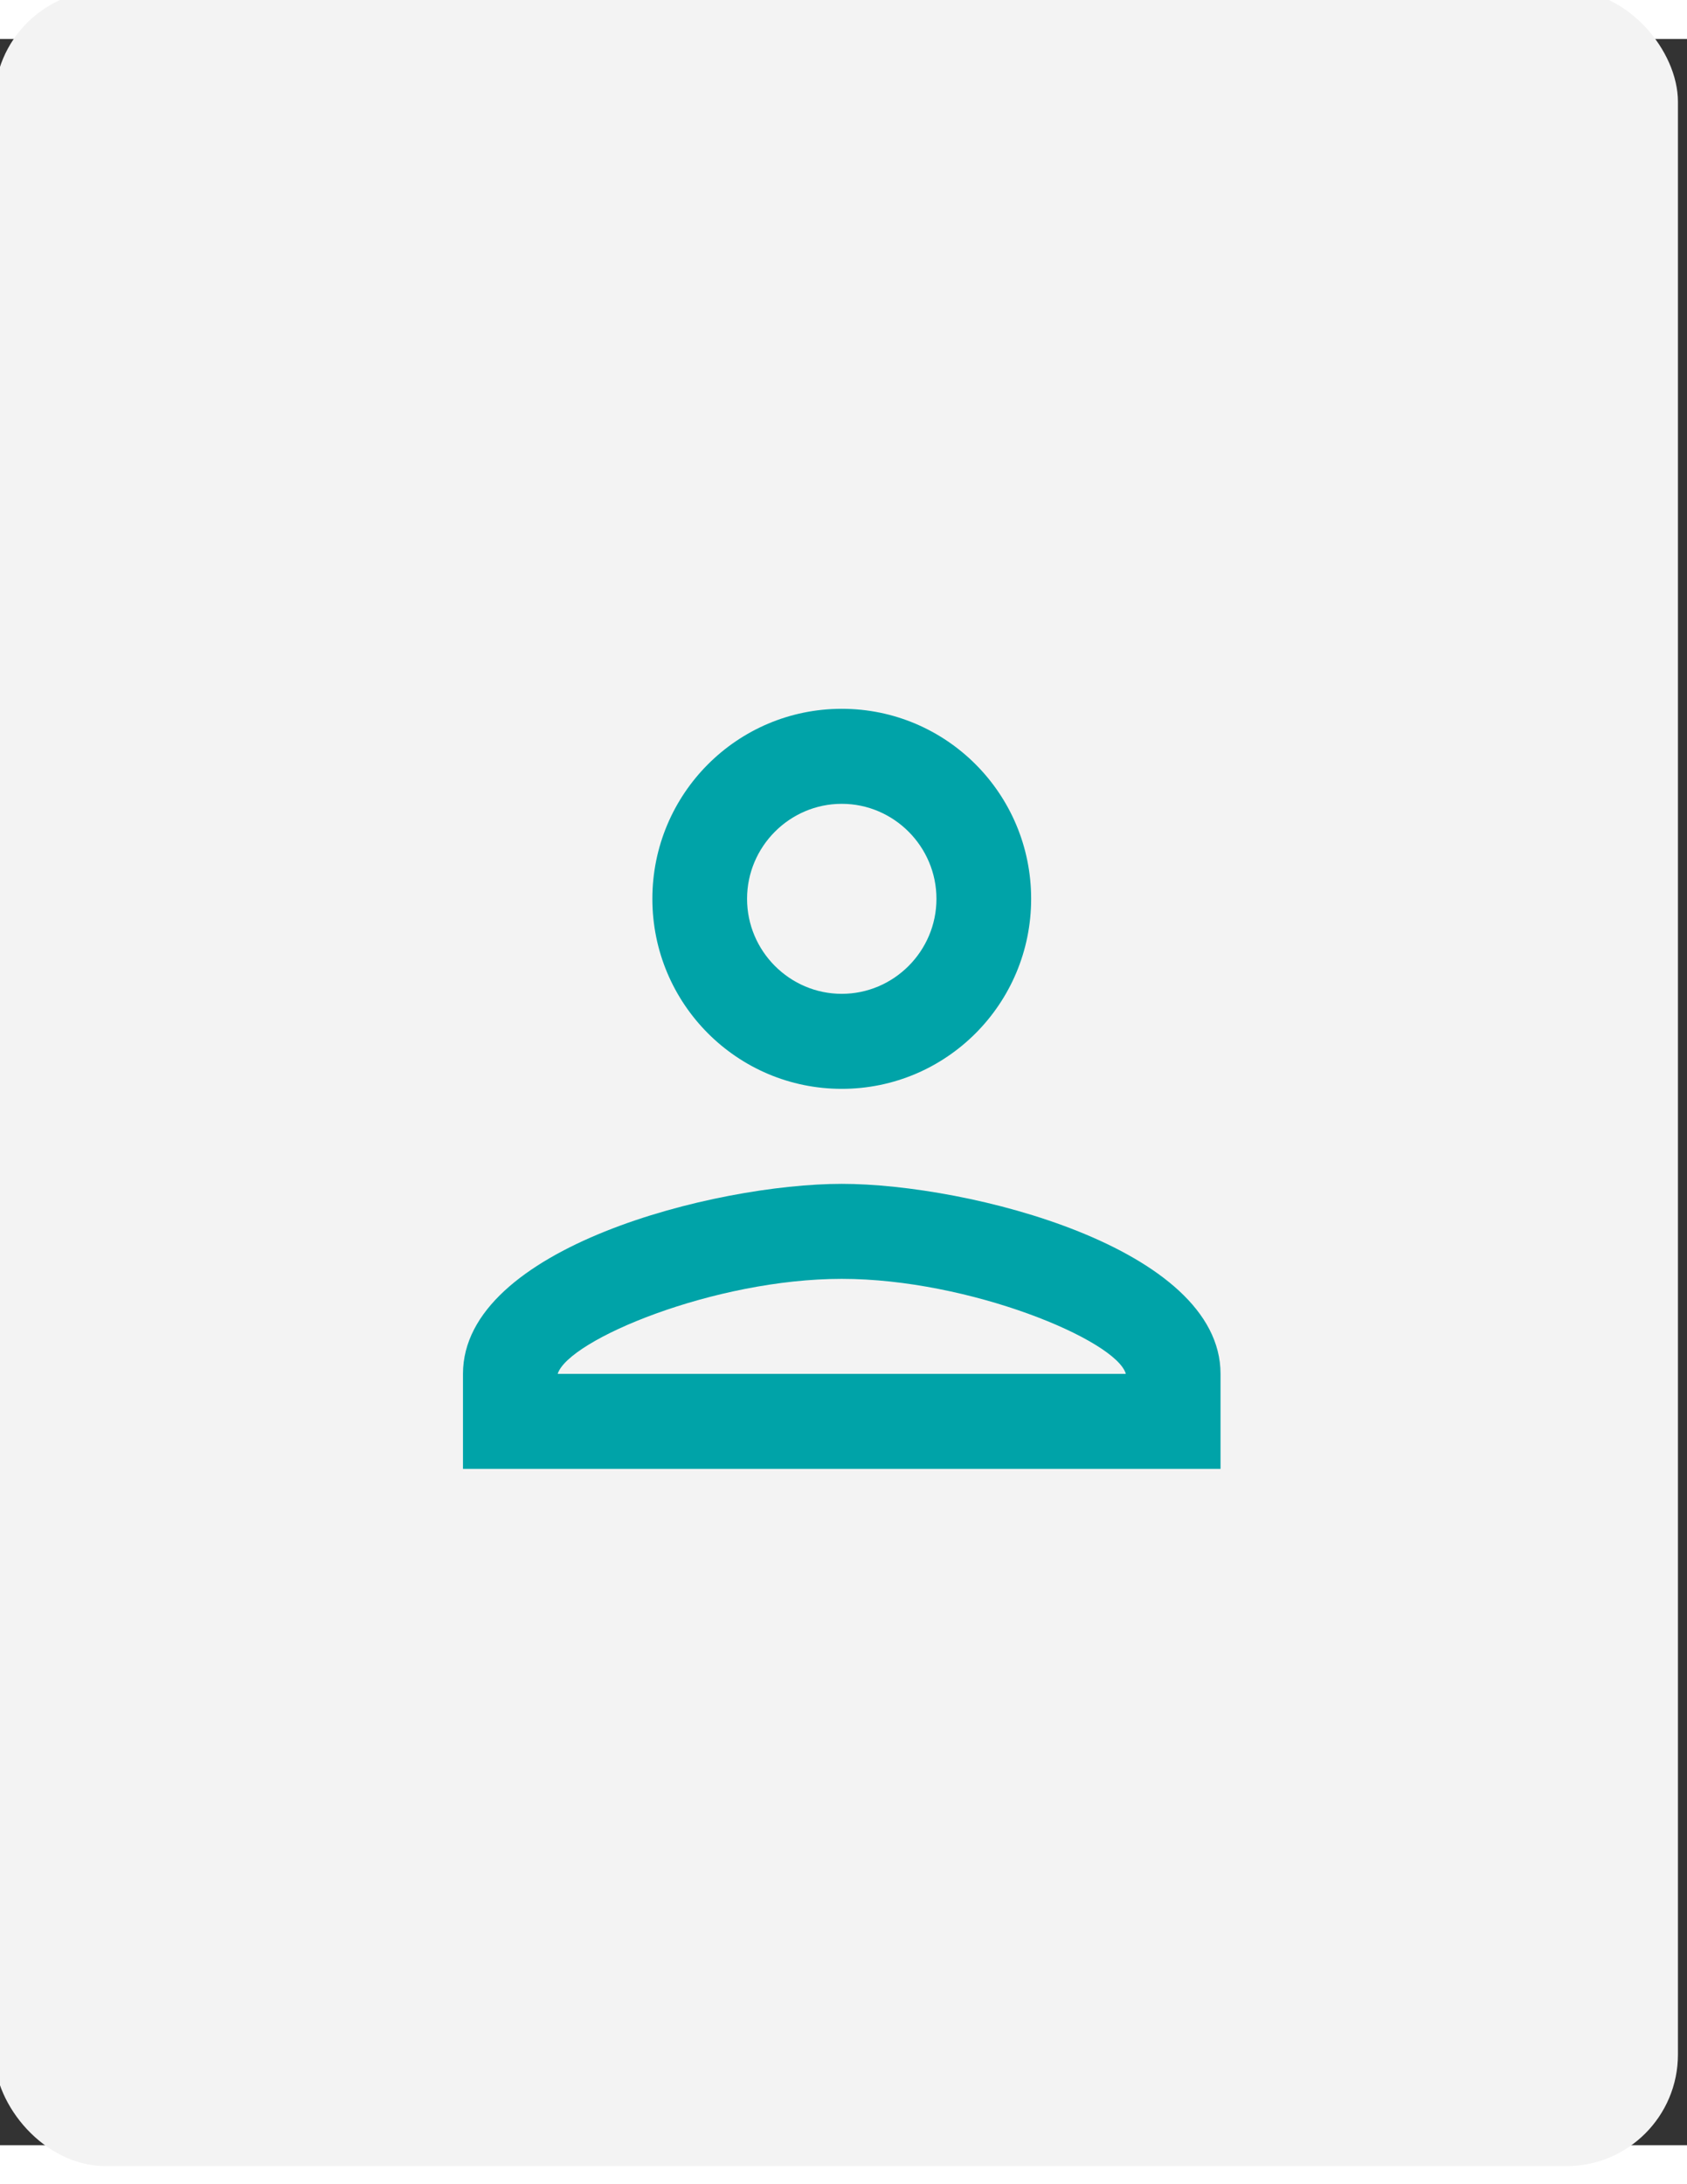
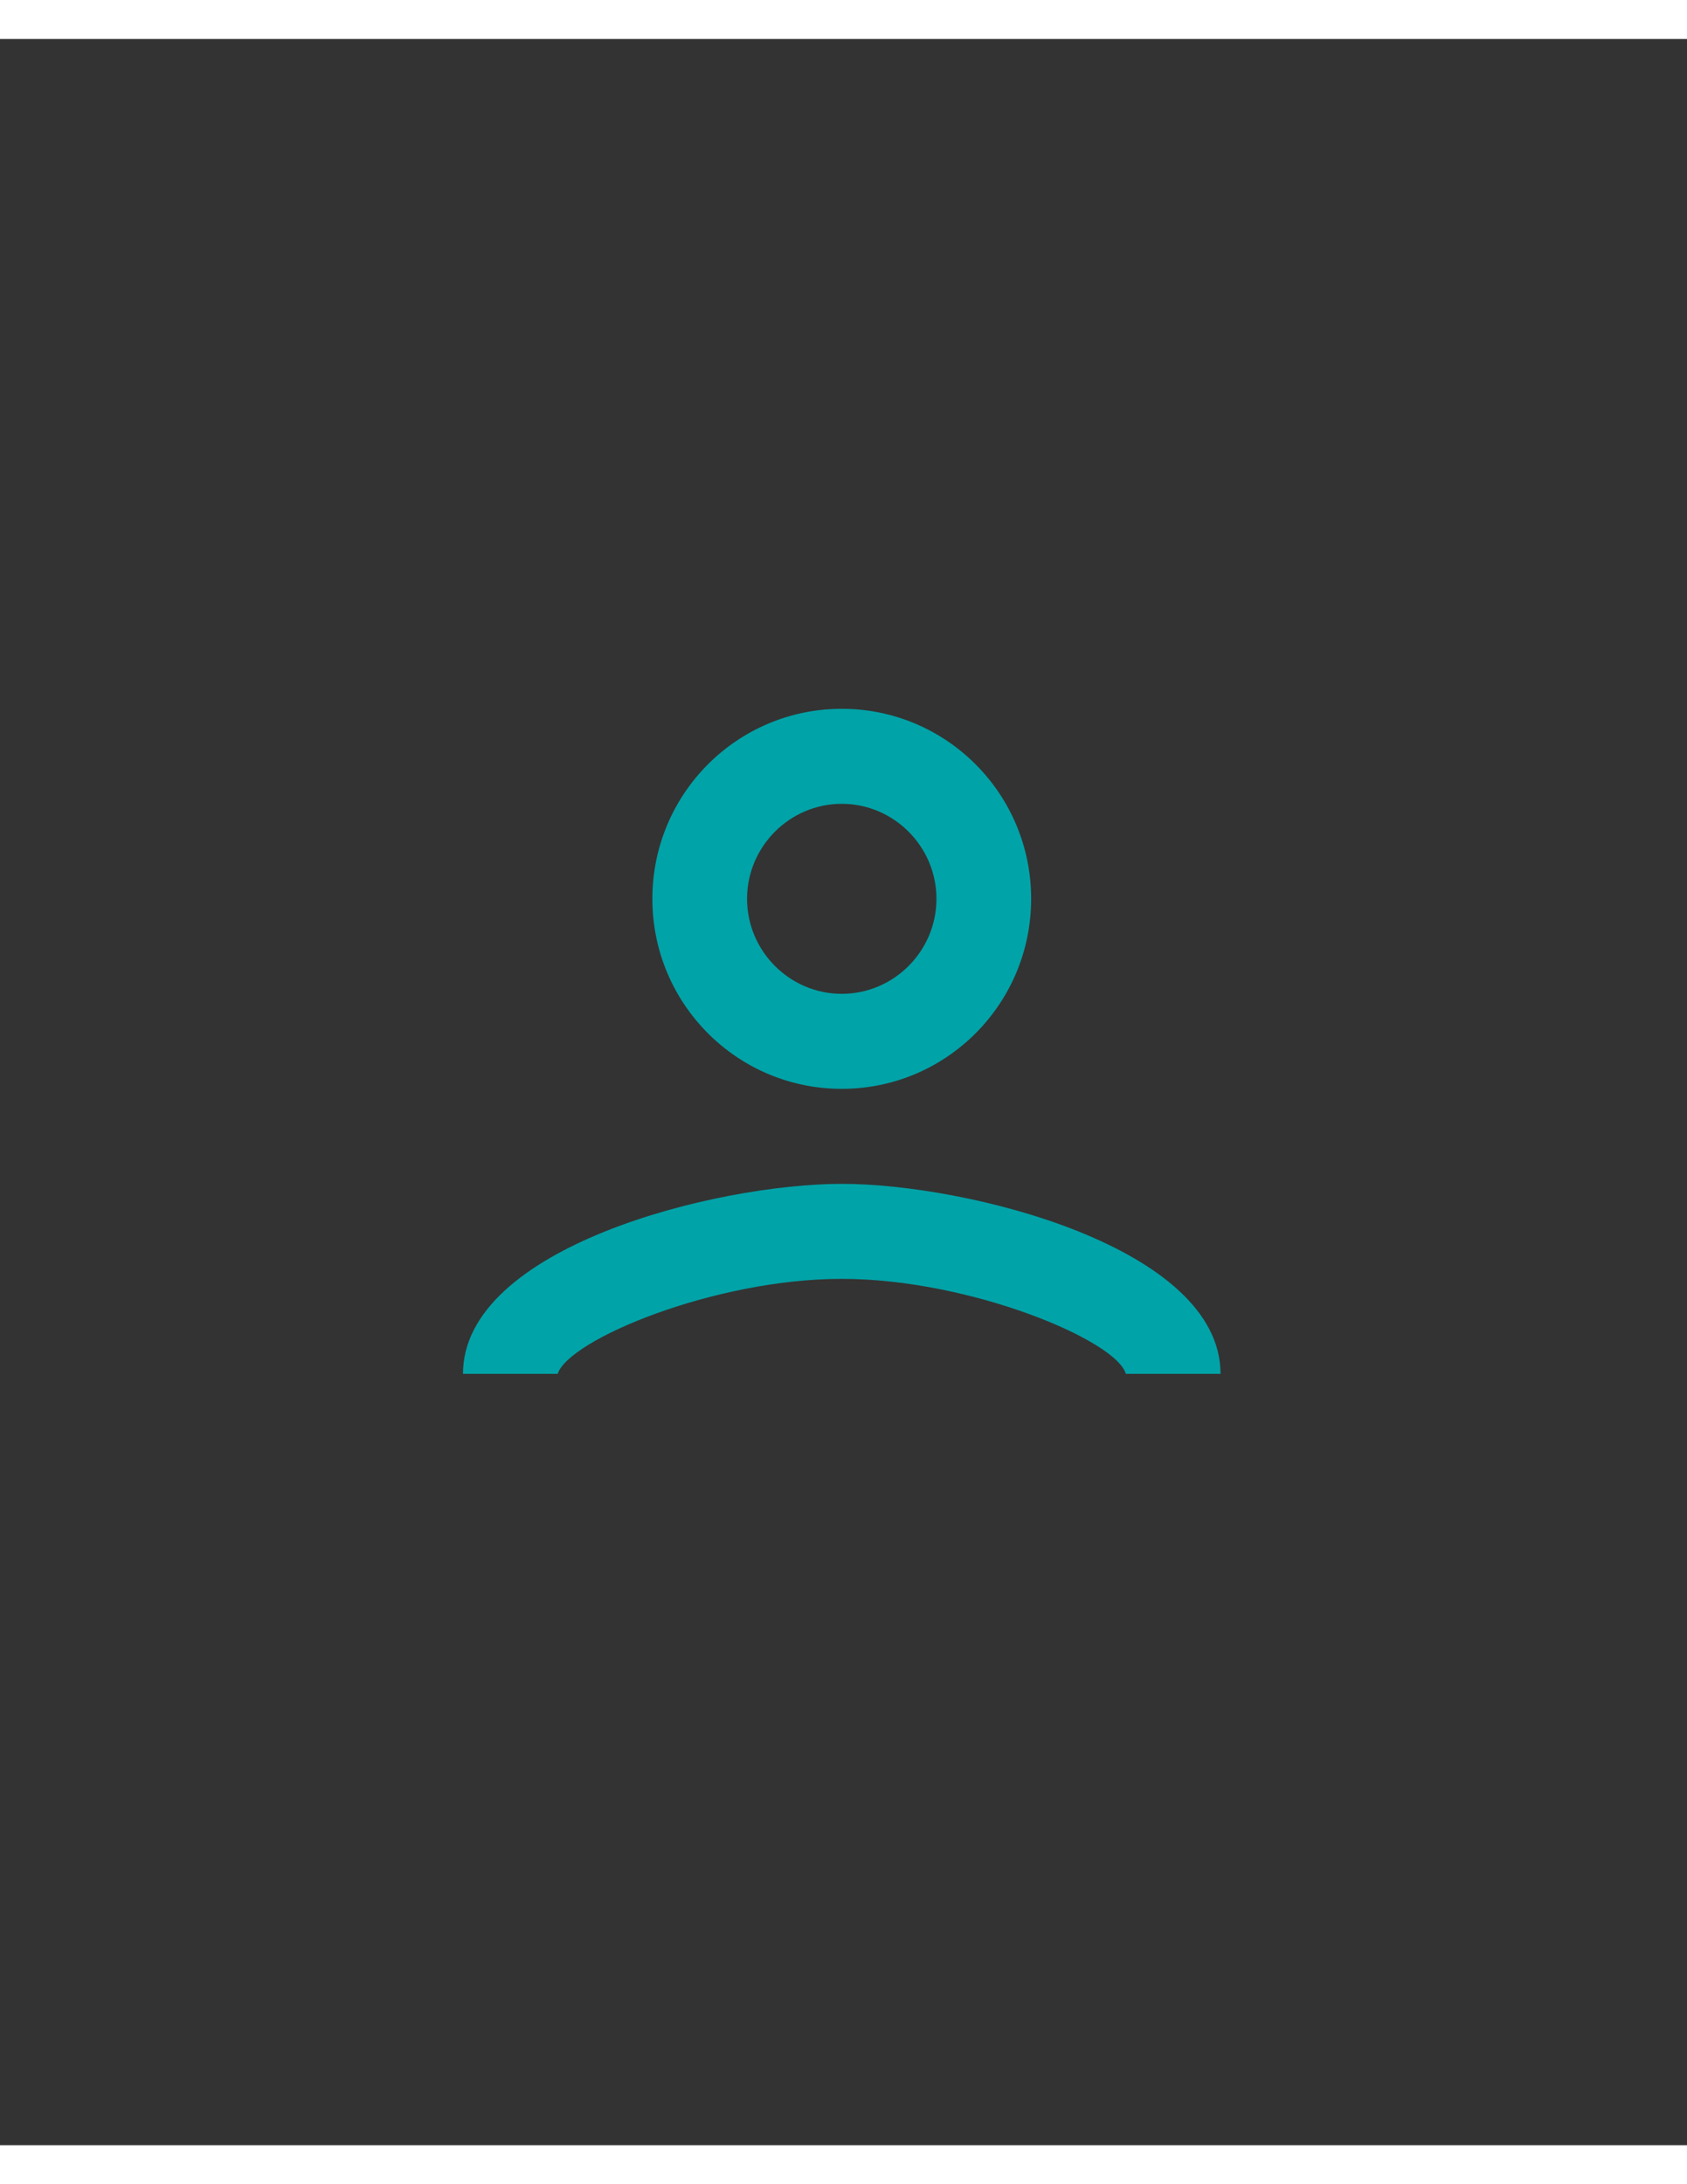
<svg xmlns="http://www.w3.org/2000/svg" width="68" height="88" viewBox="0 0 121 151" fill="none">
  <rect x="0" y="0" width="121" height="151" fill="#333333" stroke="none" />
-   <rect x="0.1" y="-3" width="119.75" height="155" rx="7.5" fill="#F3F3F3" stroke="#F3F3F3" />
  <g clip-path="url(#clip0_5925_96976)">
-     <path d="M60.375 54.833C64.111 54.833 67.167 57.898 67.167 61.644C67.167 65.39 64.111 68.455 60.375 68.455C56.639 68.455 53.583 65.39 53.583 61.644C53.583 57.898 56.639 54.833 60.375 54.833ZM60.375 88.889C69.544 88.889 80.072 93.283 80.751 95.701H39.999C40.78 93.249 51.24 88.889 60.375 88.889ZM60.375 48.021C52.87 48.021 46.791 54.117 46.791 61.644C46.791 69.171 52.87 75.267 60.375 75.267C67.88 75.267 73.959 69.171 73.959 61.644C73.959 54.117 67.88 48.021 60.375 48.021ZM60.375 82.078C51.308 82.078 33.207 86.642 33.207 95.701V102.512H87.543V95.701C87.543 86.642 69.442 82.078 60.375 82.078Z" fill="#00A3A8" />
+     <path d="M60.375 54.833C64.111 54.833 67.167 57.898 67.167 61.644C67.167 65.39 64.111 68.455 60.375 68.455C56.639 68.455 53.583 65.39 53.583 61.644C53.583 57.898 56.639 54.833 60.375 54.833ZM60.375 88.889C69.544 88.889 80.072 93.283 80.751 95.701H39.999C40.78 93.249 51.24 88.889 60.375 88.889ZM60.375 48.021C52.87 48.021 46.791 54.117 46.791 61.644C46.791 69.171 52.87 75.267 60.375 75.267C67.88 75.267 73.959 69.171 73.959 61.644C73.959 54.117 67.88 48.021 60.375 48.021ZM60.375 82.078C51.308 82.078 33.207 86.642 33.207 95.701H87.543V95.701C87.543 86.642 69.442 82.078 60.375 82.078Z" fill="#00A3A8" />
  </g>
  <defs>
    <clipPath id="clip0_5925_96976">
      <rect width="81.504" height="81.736" fill="white" transform="translate(19.623 34.399)" />
    </clipPath>
  </defs>
</svg>